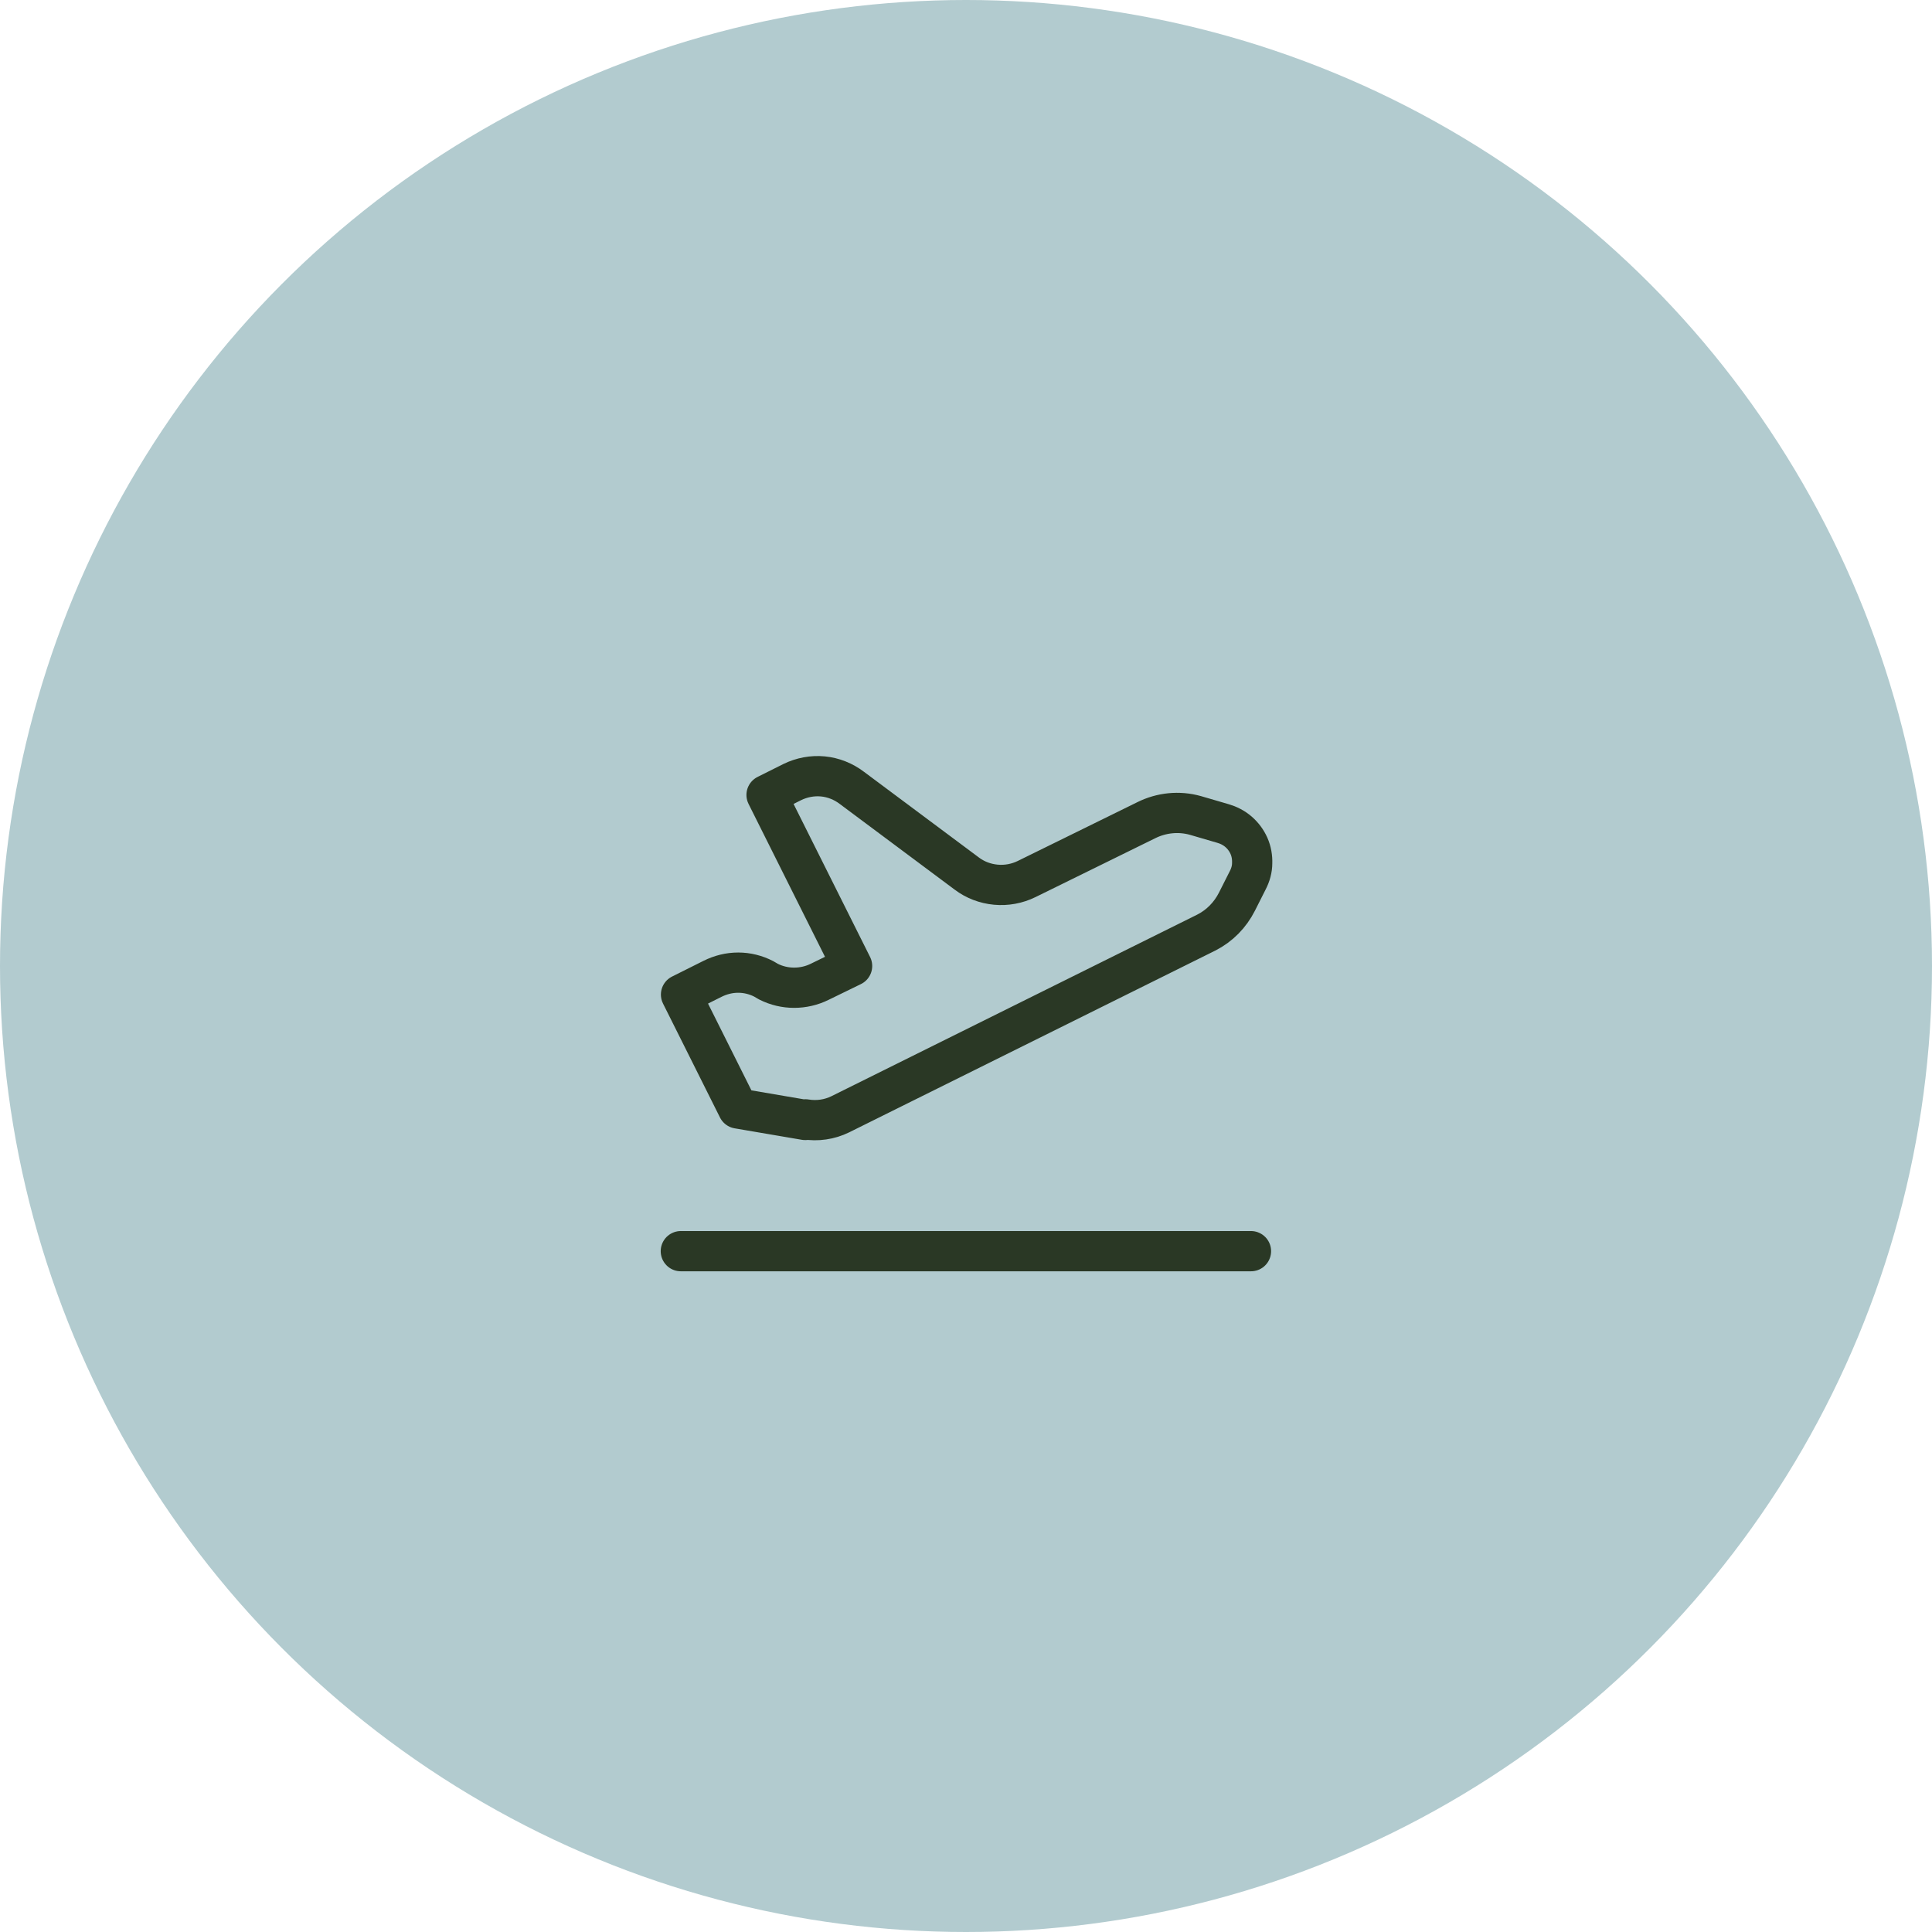
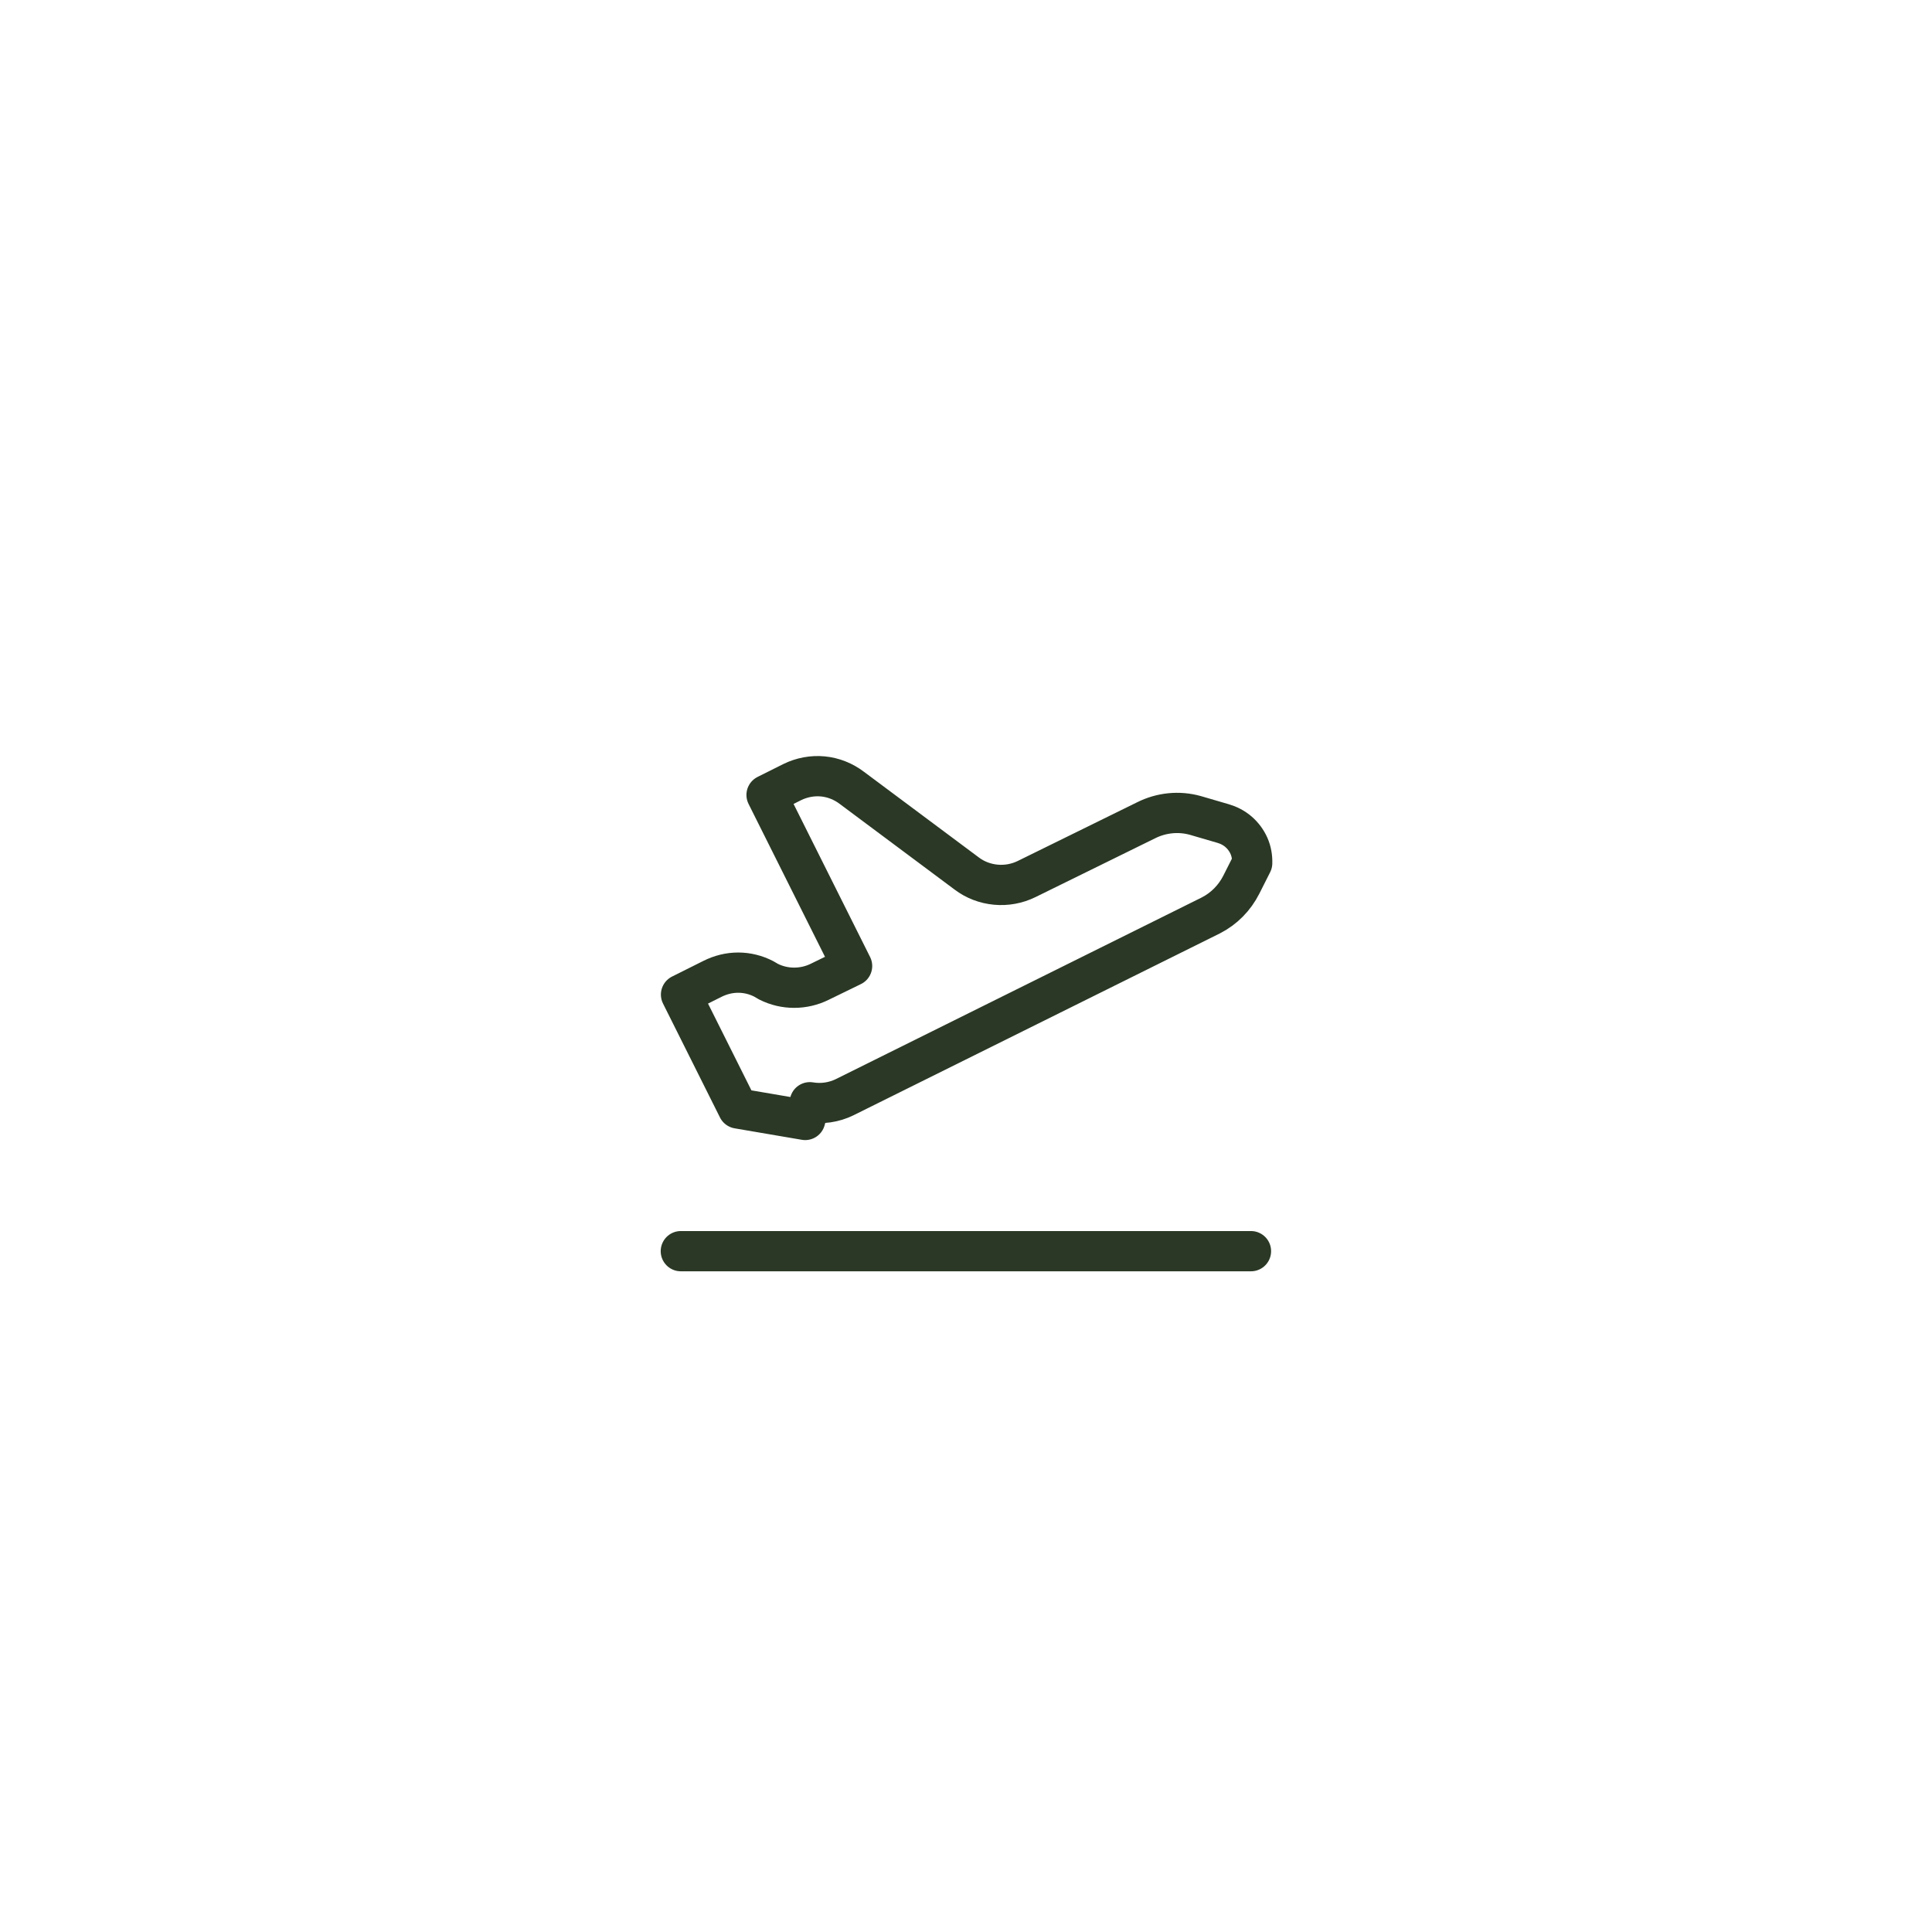
<svg xmlns="http://www.w3.org/2000/svg" id="b" viewBox="0 0 96 96">
  <g id="c">
-     <circle cx="48" cy="48" r="48" style="fill:#b2cbcf; stroke-width:0px;" />
-     <path d="M33.83,62.17h28.33M40.01,55.65l-3.34-.57-2.83-5.66,1.56-.78c.4-.2.83-.31,1.28-.31s.88.11,1.27.31l.24.14c.4.2.83.3,1.27.3s.88-.1,1.28-.3l1.6-.78-4.25-8.5,1.28-.64c.47-.23,1-.33,1.52-.28.52.05,1.02.25,1.44.57l5.7,4.25c.42.32.92.51,1.45.56.53.05,1.06-.05,1.53-.28l5.94-2.92c.76-.38,1.63-.47,2.45-.24l1.37.4c.28.08.55.22.77.41.22.19.4.43.52.7s.17.57.16.86c0,.29-.08.58-.22.85l-.54,1.07c-.33.65-.85,1.19-1.52,1.53l-18.19,9.03c-.53.26-1.14.35-1.73.25v.03Z" style="fill:none; stroke:#2a3825; stroke-linecap:round; stroke-linejoin:round; stroke-width:2px;" />
+     <path d="M33.83,62.17h28.33M40.01,55.65l-3.34-.57-2.83-5.66,1.56-.78c.4-.2.83-.31,1.28-.31s.88.11,1.27.31l.24.14c.4.2.83.3,1.27.3s.88-.1,1.28-.3l1.6-.78-4.25-8.5,1.28-.64c.47-.23,1-.33,1.52-.28.52.05,1.02.25,1.44.57l5.7,4.25c.42.32.92.51,1.45.56.53.05,1.06-.05,1.53-.28l5.94-2.92c.76-.38,1.63-.47,2.45-.24l1.37.4c.28.08.55.22.77.41.22.19.4.43.52.7s.17.57.16.86l-.54,1.07c-.33.65-.85,1.19-1.52,1.53l-18.19,9.03c-.53.26-1.14.35-1.73.25v.03Z" style="fill:none; stroke:#2a3825; stroke-linecap:round; stroke-linejoin:round; stroke-width:2px;" />
  </g>
</svg>